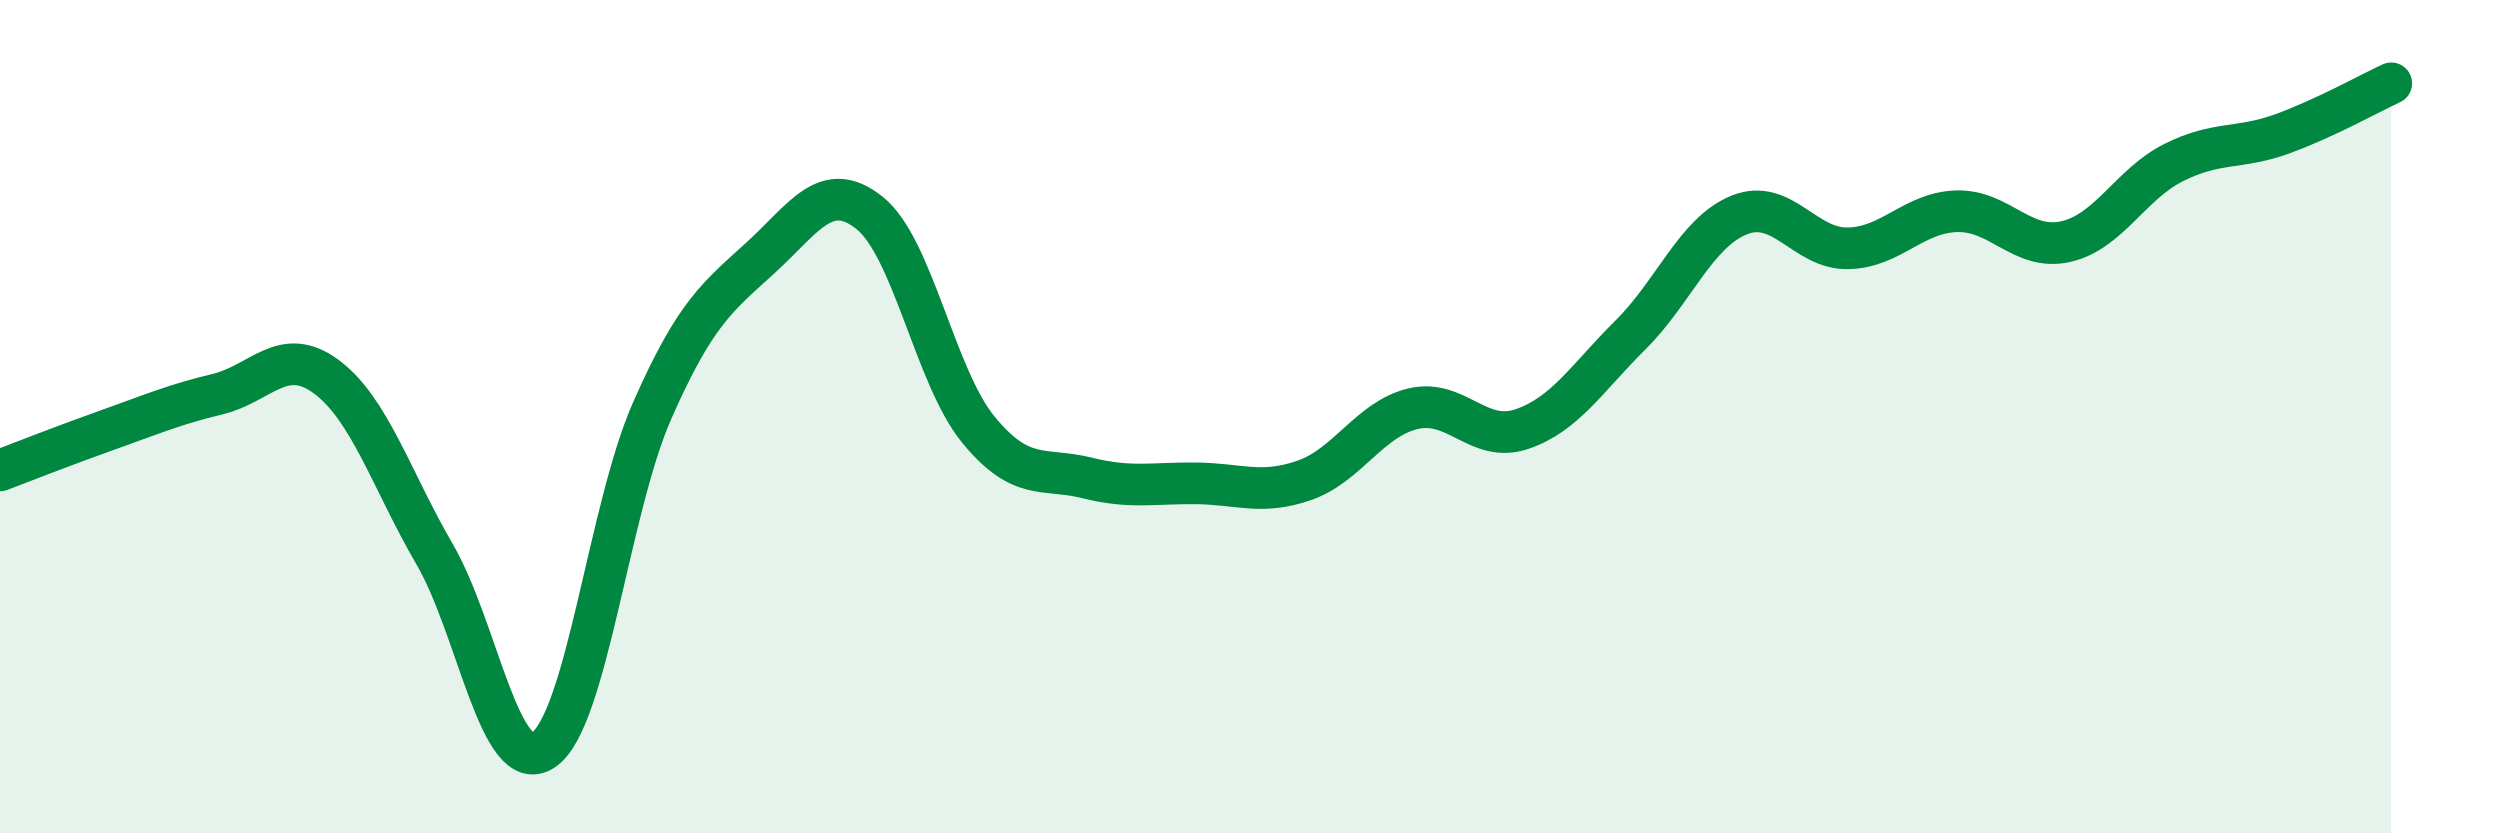
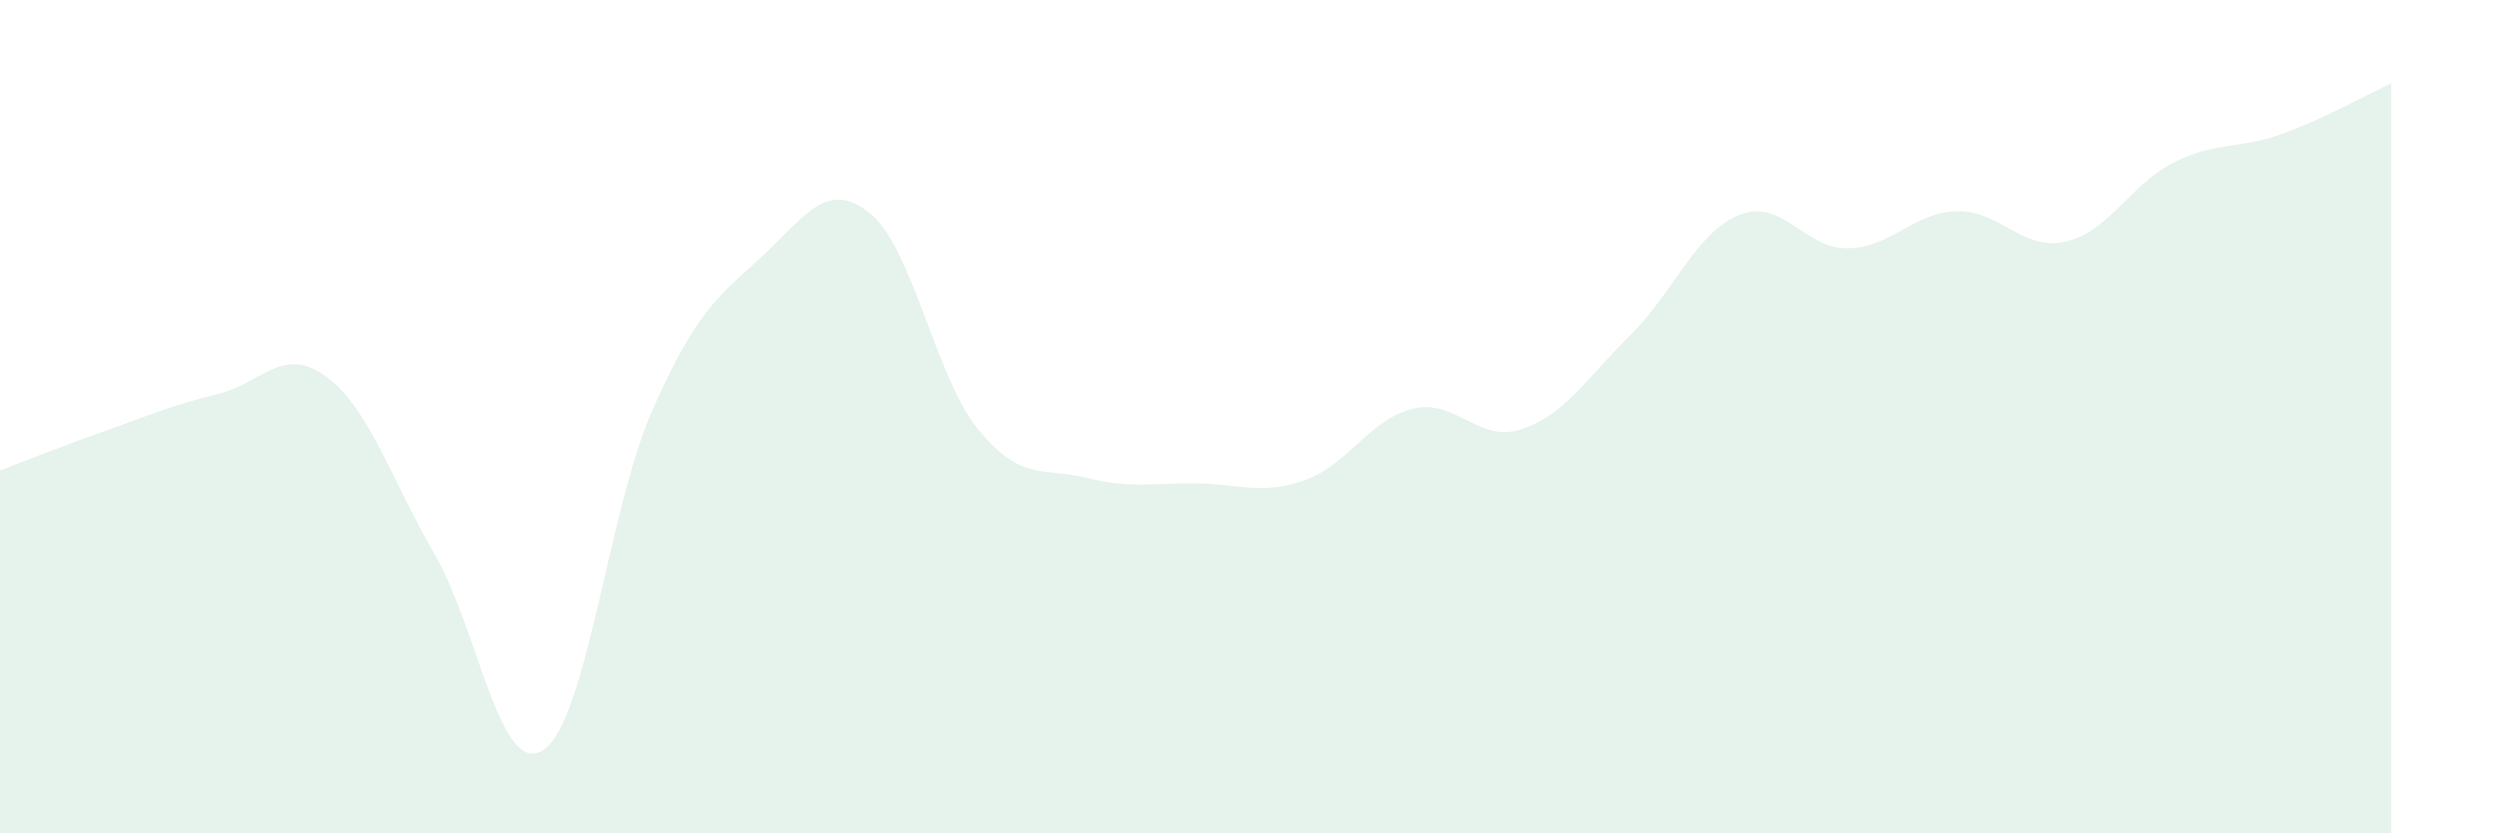
<svg xmlns="http://www.w3.org/2000/svg" width="60" height="20" viewBox="0 0 60 20">
  <path d="M 0,11.29 C 0.52,11.09 1.57,10.68 2.61,10.31 C 3.65,9.94 4.18,9.71 5.22,9.46 C 6.26,9.21 6.79,8.27 7.83,9.04 C 8.87,9.81 9.39,11.51 10.43,13.3 C 11.47,15.09 12,18.69 13.04,18 C 14.08,17.31 14.61,12.22 15.65,9.86 C 16.69,7.5 17.22,7.13 18.26,6.18 C 19.3,5.23 19.83,4.28 20.87,5.11 C 21.91,5.94 22.44,9.04 23.48,10.31 C 24.52,11.58 25.05,11.21 26.09,11.47 C 27.13,11.73 27.66,11.59 28.7,11.6 C 29.74,11.61 30.26,11.89 31.3,11.53 C 32.34,11.17 32.87,10.06 33.91,9.81 C 34.95,9.56 35.48,10.65 36.52,10.3 C 37.56,9.95 38.09,9.07 39.13,8.04 C 40.17,7.01 40.7,5.58 41.74,5.16 C 42.78,4.74 43.31,5.98 44.35,5.96 C 45.39,5.94 45.92,5.1 46.96,5.07 C 48,5.04 48.53,6.03 49.57,5.8 C 50.61,5.57 51.13,4.42 52.17,3.9 C 53.21,3.38 53.74,3.59 54.78,3.21 C 55.82,2.83 56.87,2.24 57.39,2L57.39 20L0 20Z" fill="#008740" opacity="0.1" stroke-linecap="round" stroke-linejoin="round" />
-   <path d="M 0,11.29 C 0.52,11.09 1.57,10.68 2.61,10.31 C 3.65,9.94 4.18,9.71 5.22,9.46 C 6.26,9.21 6.79,8.27 7.83,9.04 C 8.87,9.81 9.39,11.51 10.43,13.3 C 11.47,15.09 12,18.69 13.04,18 C 14.08,17.31 14.61,12.22 15.65,9.86 C 16.69,7.5 17.22,7.13 18.26,6.18 C 19.3,5.23 19.83,4.28 20.87,5.11 C 21.91,5.94 22.44,9.04 23.48,10.31 C 24.52,11.58 25.05,11.21 26.09,11.47 C 27.13,11.73 27.66,11.59 28.7,11.6 C 29.74,11.61 30.26,11.89 31.3,11.53 C 32.34,11.17 32.87,10.06 33.91,9.81 C 34.95,9.56 35.48,10.65 36.52,10.3 C 37.56,9.95 38.09,9.07 39.13,8.04 C 40.17,7.01 40.7,5.58 41.74,5.16 C 42.78,4.74 43.31,5.98 44.35,5.96 C 45.39,5.94 45.92,5.1 46.96,5.07 C 48,5.04 48.53,6.03 49.57,5.8 C 50.61,5.57 51.13,4.42 52.17,3.9 C 53.21,3.38 53.74,3.59 54.78,3.21 C 55.82,2.83 56.87,2.24 57.39,2" stroke="#008740" stroke-width="1" fill="none" stroke-linecap="round" stroke-linejoin="round" />
</svg>